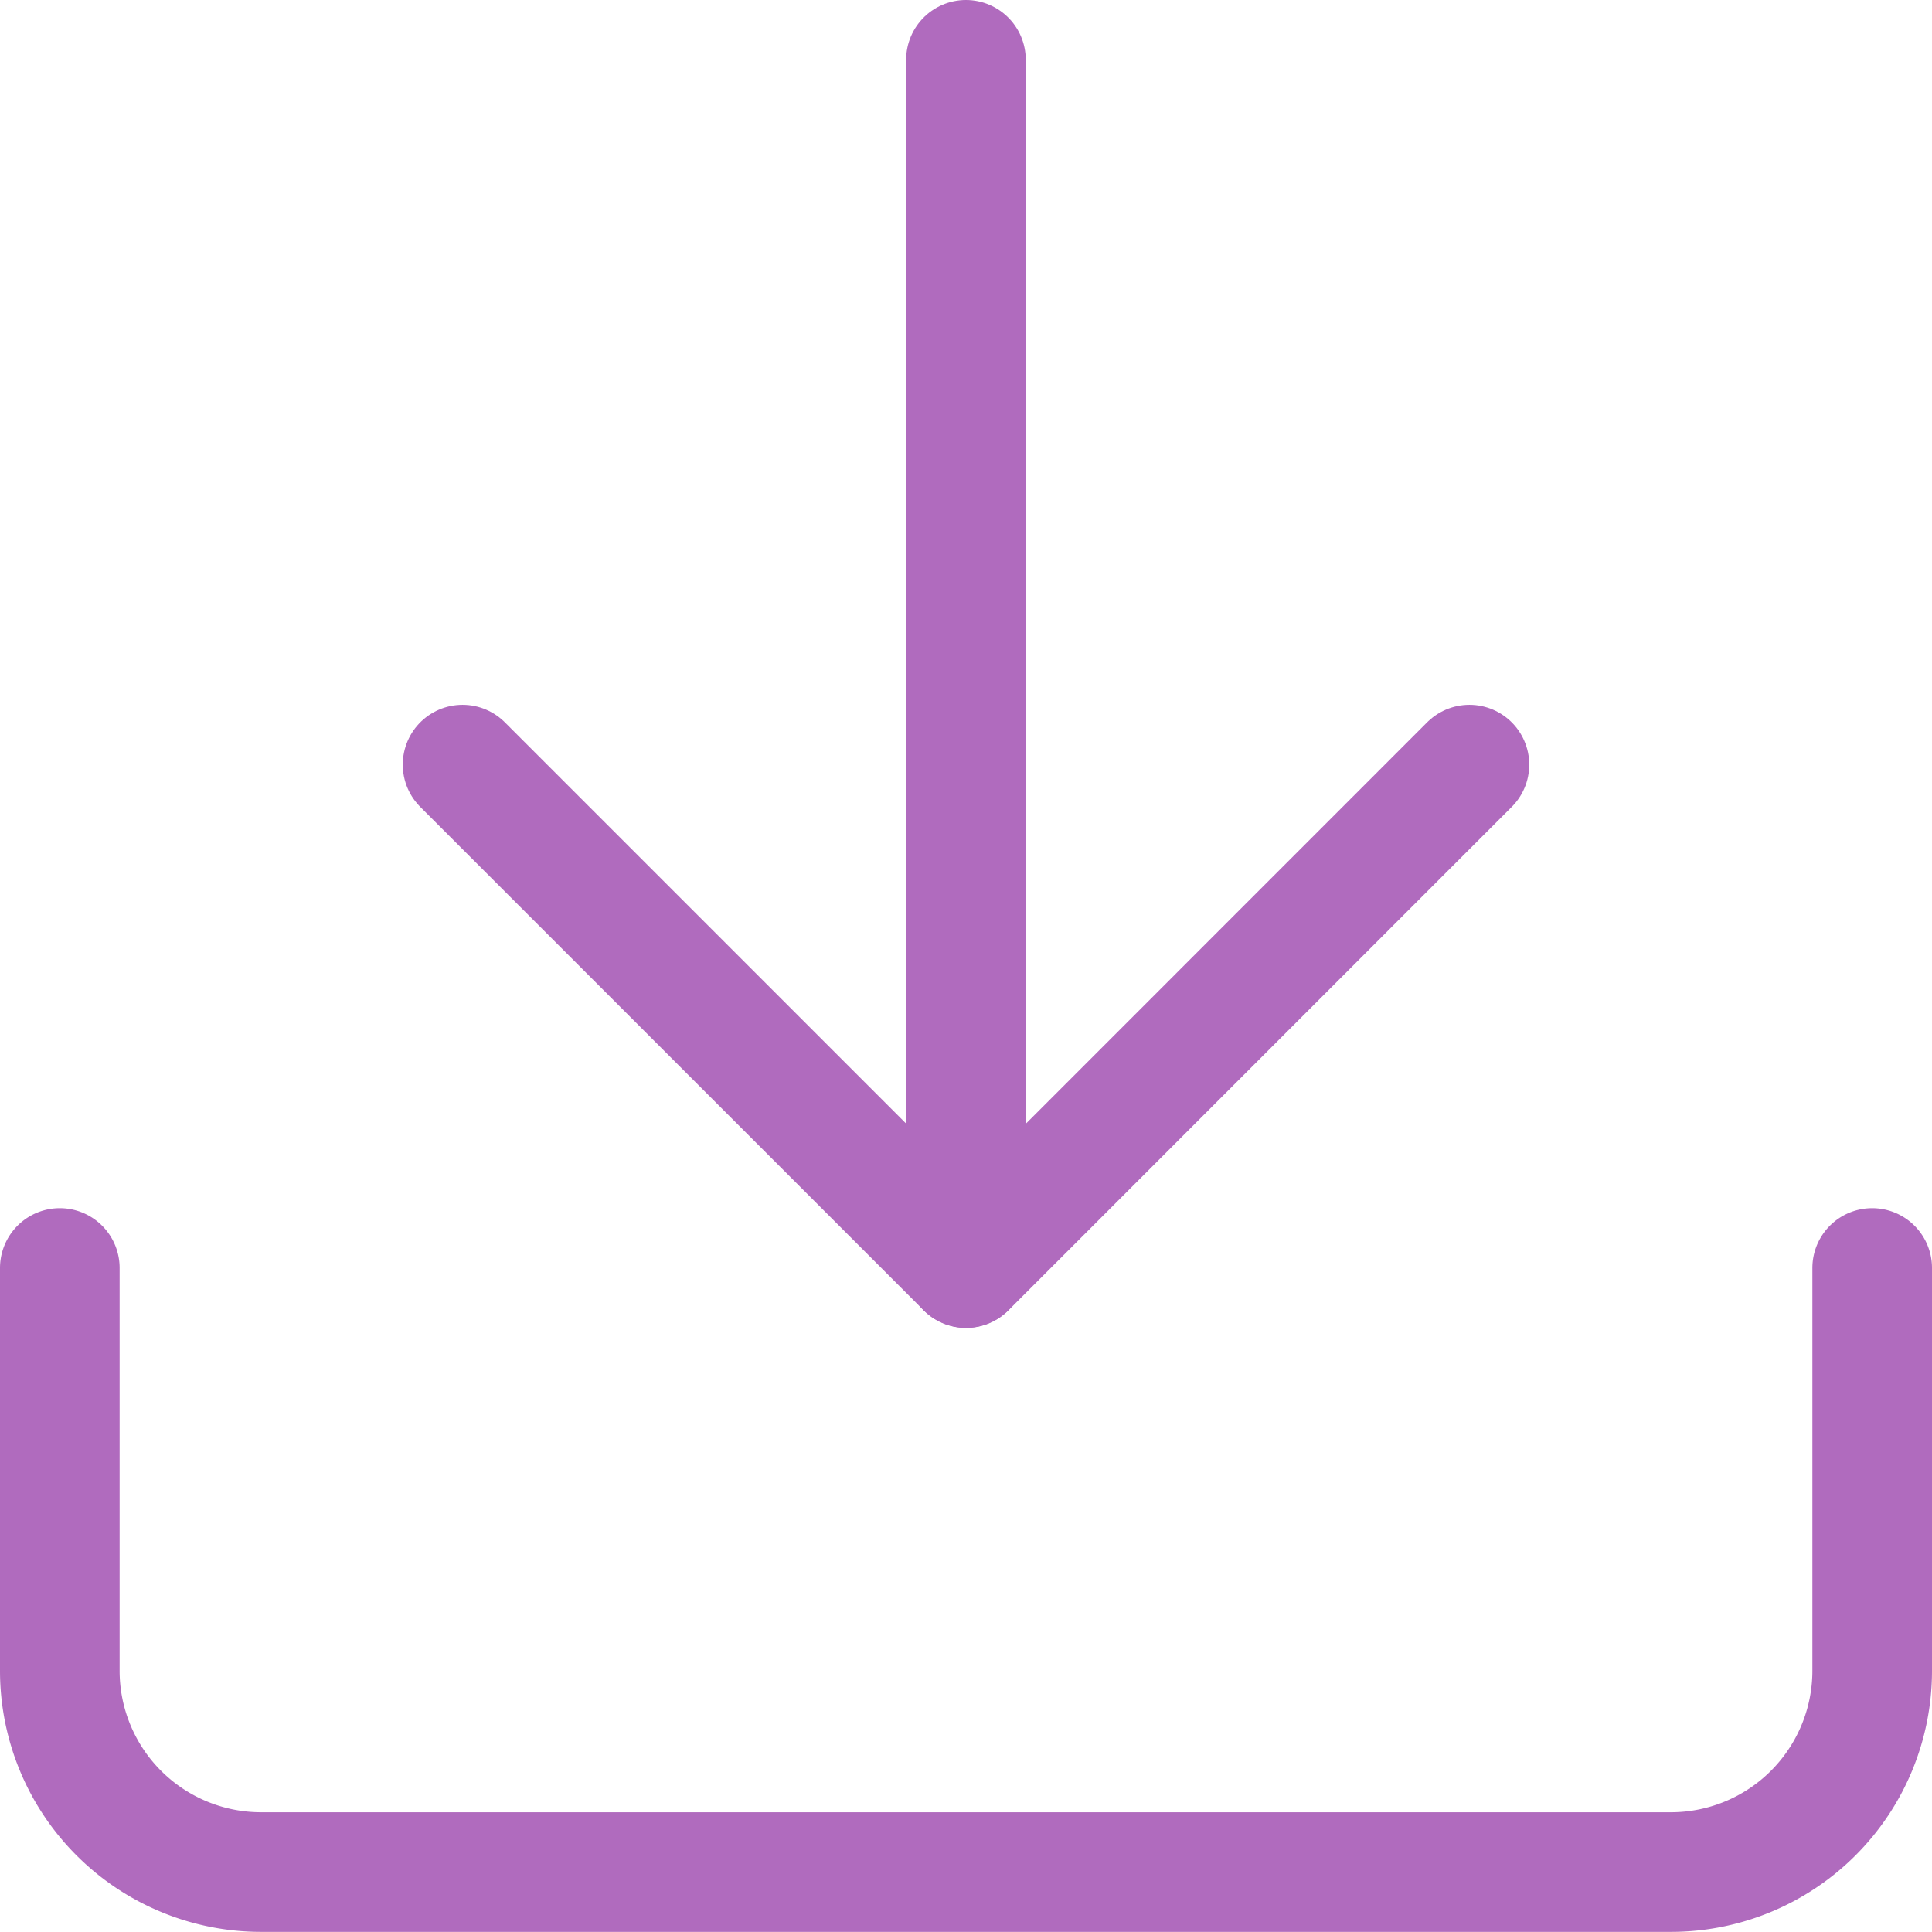
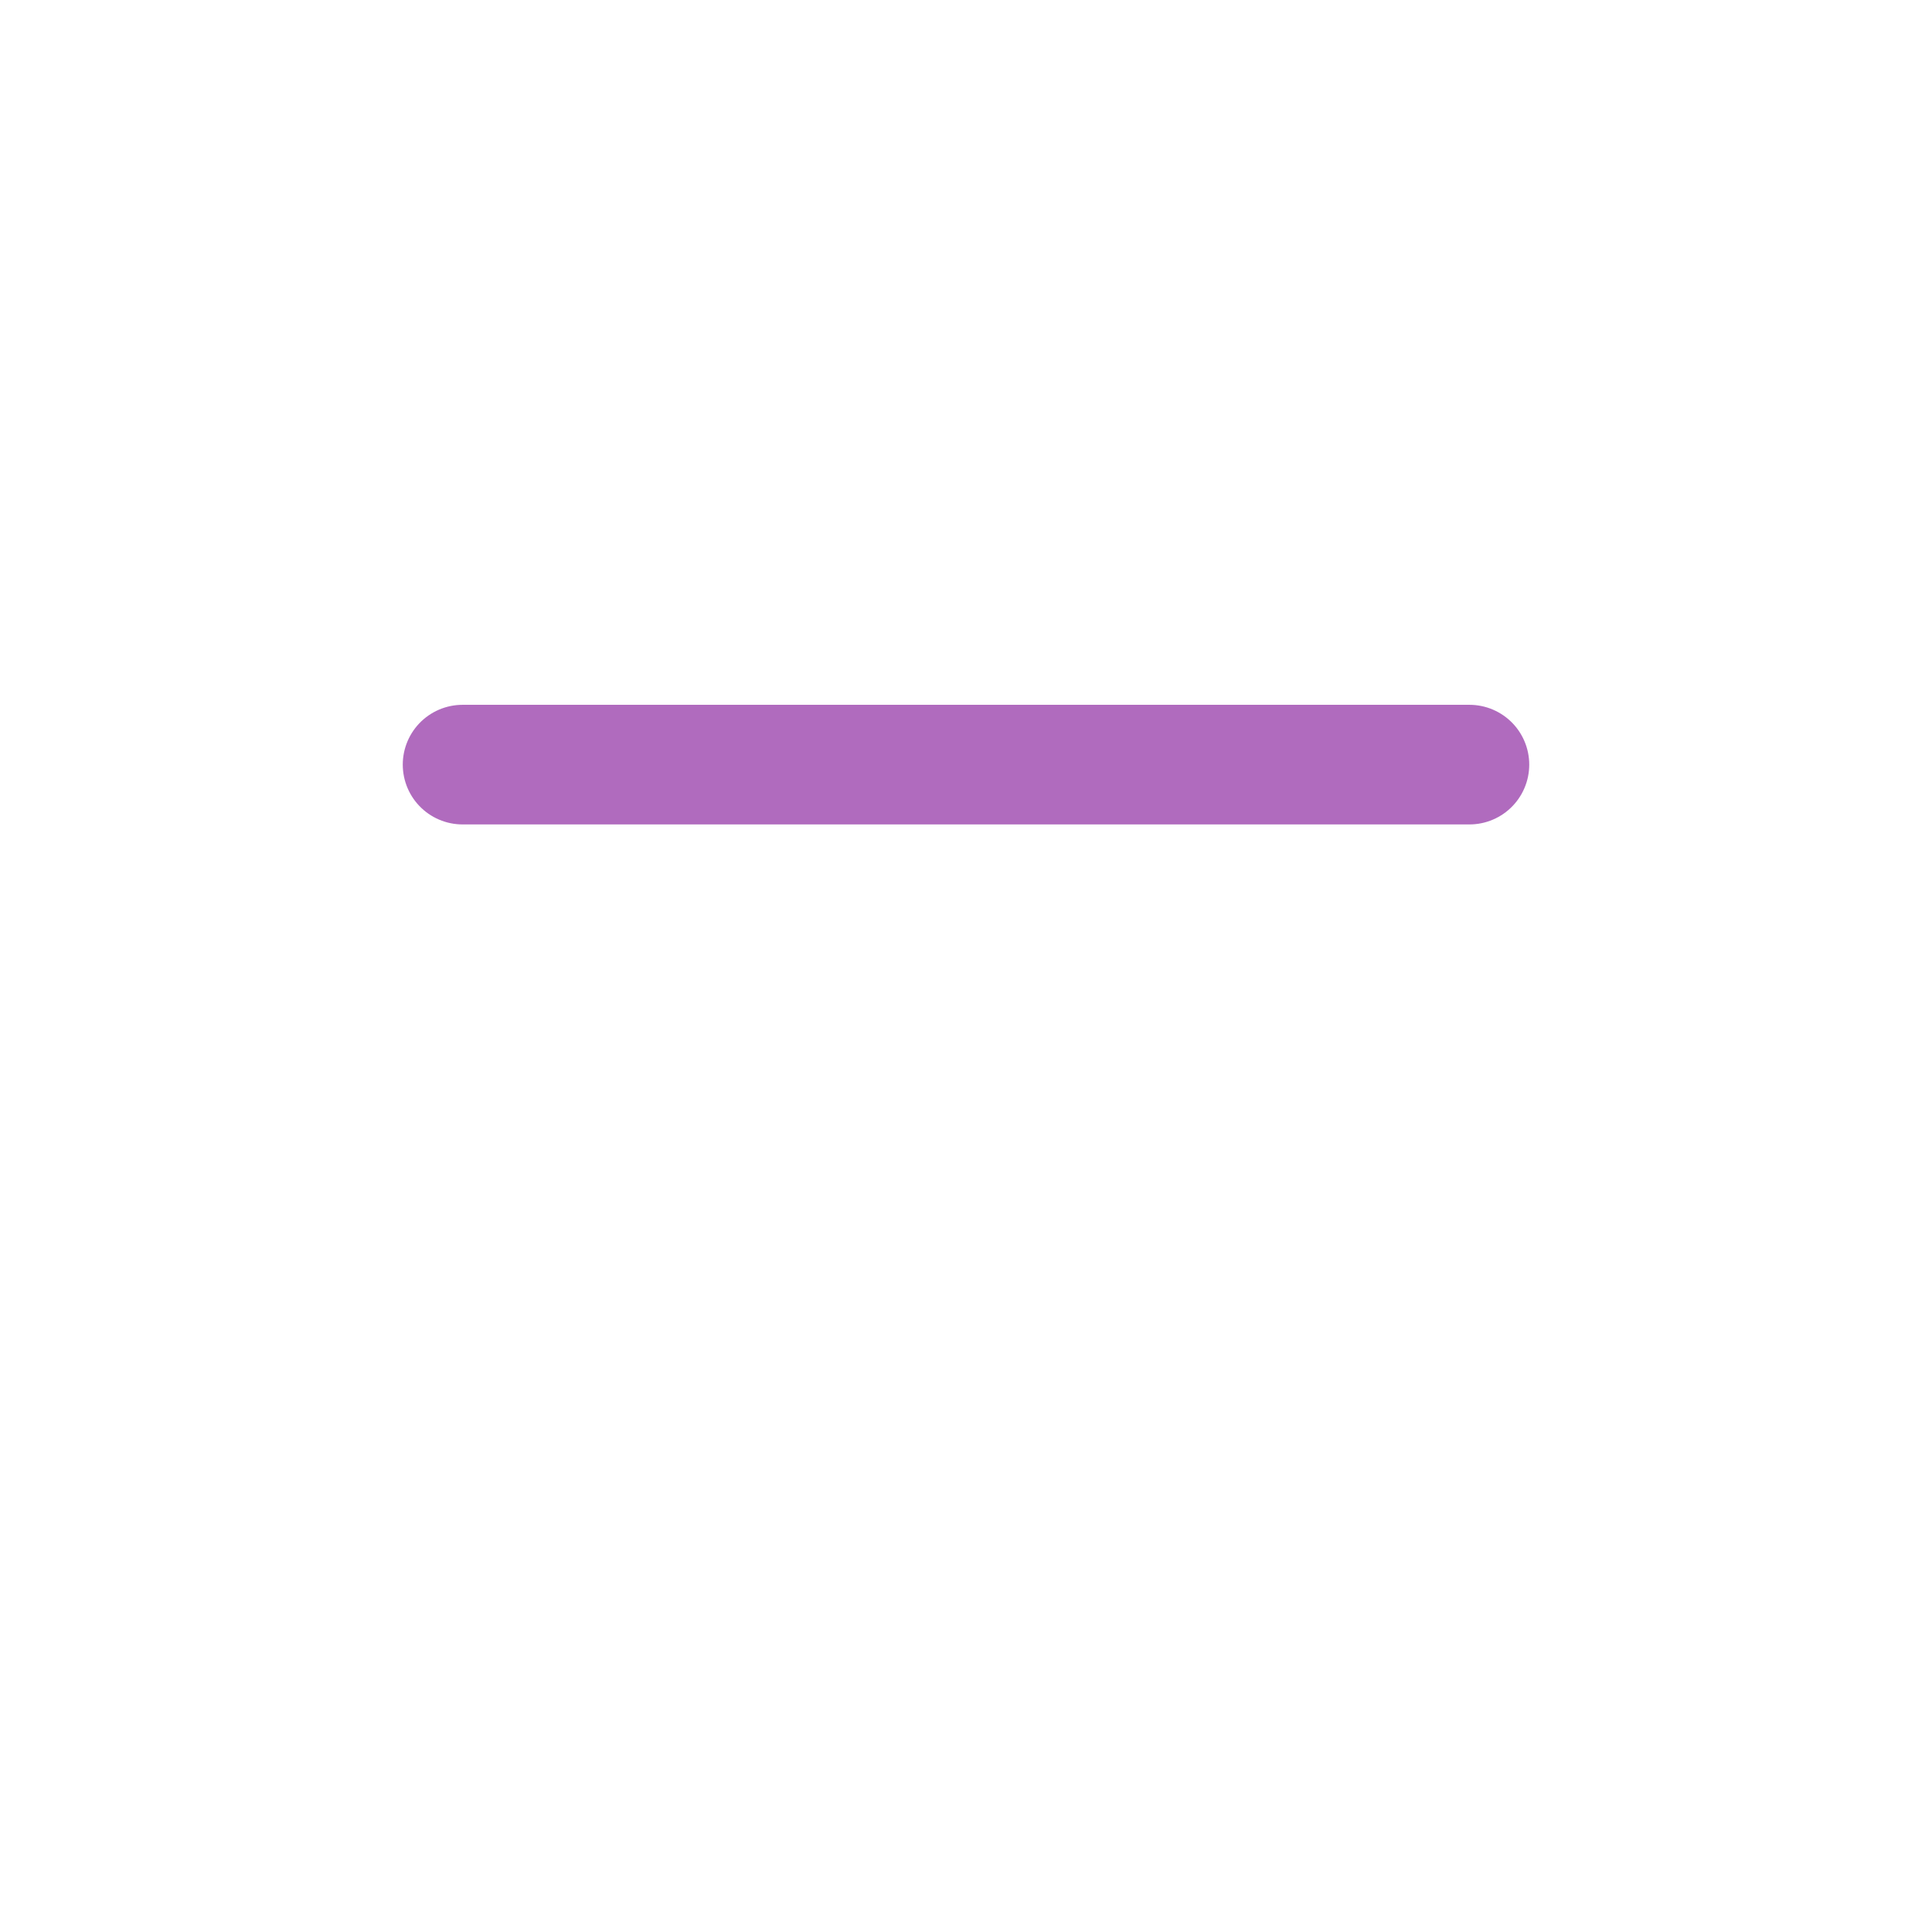
<svg xmlns="http://www.w3.org/2000/svg" width="16.151" height="16.151" viewBox="0 0 16.151 16.151">
  <g id="icon_dl" transform="translate(0.5 0.5)">
-     <path id="パス_2803" data-name="パス 2803" d="M19.651,22.5v3.367a1.683,1.683,0,0,1-1.683,1.683H6.183A1.683,1.683,0,0,1,4.5,25.867V22.5" transform="translate(-4.5 -12.4)" fill="none" stroke="#b06bbe" stroke-linecap="round" stroke-linejoin="round" stroke-width="1" />
-     <path id="パス_2804" data-name="パス 2804" d="M10.5,15l4.209,4.209L18.917,15" transform="translate(-7.133 -9.108)" fill="none" stroke="#b06bbe" stroke-linecap="round" stroke-linejoin="round" stroke-width="1" />
-     <path id="パス_2805" data-name="パス 2805" d="M18,14.6V4.5" transform="translate(-10.425 -4.5)" fill="none" stroke="#b06bbe" stroke-linecap="round" stroke-linejoin="round" stroke-width="1" />
+     <path id="パス_2804" data-name="パス 2804" d="M10.5,15L18.917,15" transform="translate(-7.133 -9.108)" fill="none" stroke="#b06bbe" stroke-linecap="round" stroke-linejoin="round" stroke-width="1" />
  </g>
</svg>